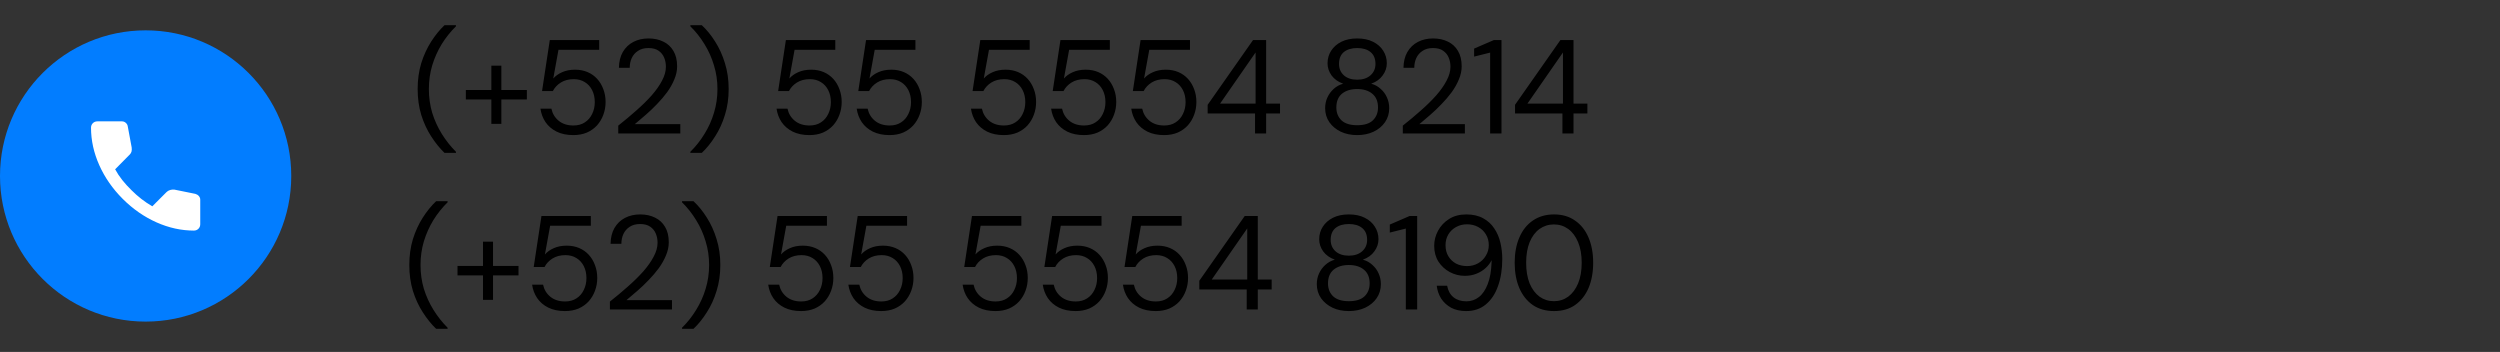
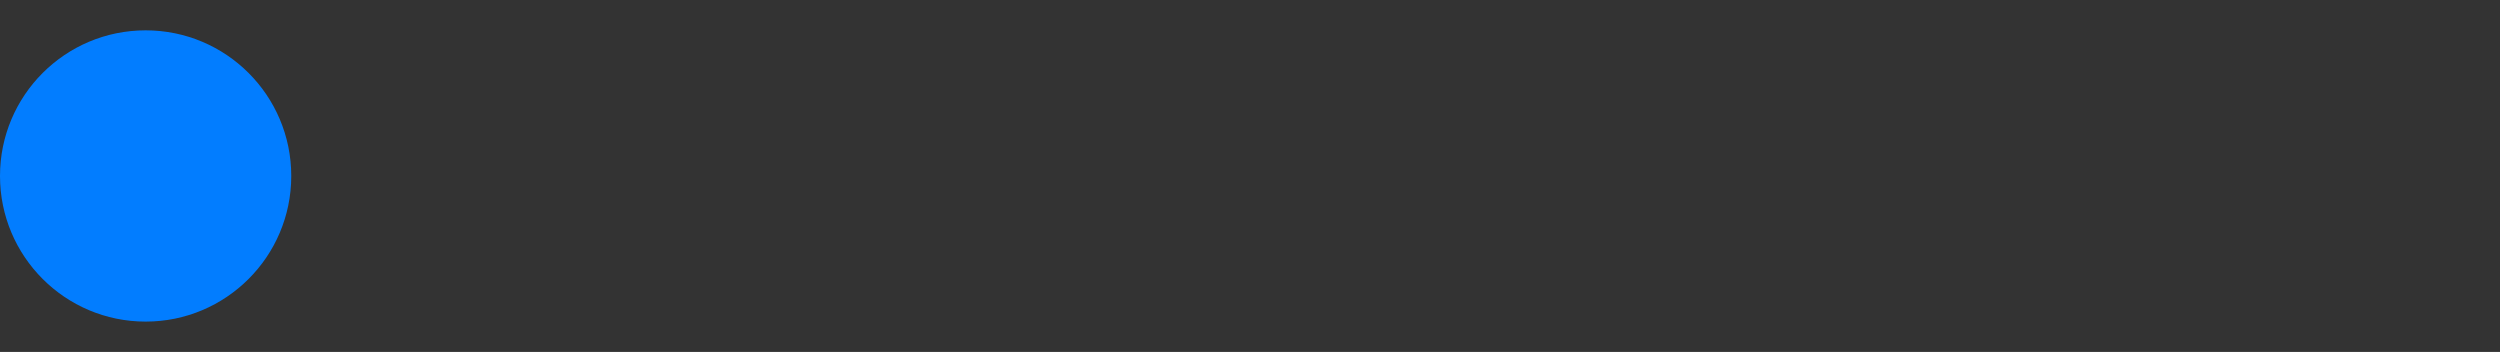
<svg xmlns="http://www.w3.org/2000/svg" width="412" height="58" viewBox="0 0 412 58" fill="none">
  <rect x="0" y="0" width="412" height="58" fill="#333333" stroke="none" />
  <circle cx="24" cy="29" r="24" fill="#027DFF" />
  <mask id="mask0_204_85" style="mask-type:alpha" maskUnits="userSpaceOnUse" x="12" y="17" width="24" height="24">
-     <rect x="12" y="17" width="24" height="24" fill="#D9D9D9" />
-   </mask>
+     </mask>
  <g mask="url(#mask0_204_85)">
    <path d="M31.95 38C29.867 38 27.808 37.546 25.775 36.638C23.742 35.729 21.892 34.442 20.225 32.775C18.558 31.108 17.271 29.258 16.363 27.225C15.454 25.192 15 23.133 15 21.05C15 20.75 15.1 20.5 15.3 20.3C15.5 20.1 15.75 20 16.05 20H20.1C20.333 20 20.542 20.079 20.725 20.238C20.908 20.396 21.017 20.583 21.05 20.8L21.7 24.3C21.733 24.567 21.725 24.792 21.675 24.975C21.625 25.158 21.533 25.317 21.4 25.45L18.975 27.9C19.308 28.517 19.704 29.113 20.163 29.688C20.621 30.262 21.125 30.817 21.675 31.35C22.192 31.867 22.733 32.346 23.3 32.788C23.867 33.229 24.467 33.633 25.1 34L27.45 31.65C27.6 31.5 27.796 31.387 28.038 31.312C28.279 31.238 28.517 31.217 28.75 31.25L32.2 31.95C32.433 32.017 32.625 32.138 32.775 32.312C32.925 32.487 33 32.683 33 32.9V36.95C33 37.25 32.9 37.5 32.7 37.7C32.5 37.9 32.25 38 31.95 38Z" fill="white" />
  </g>
-   <path d="M73.251 25.19C72.459 24.427 71.726 23.518 71.051 22.462C70.377 21.421 69.834 20.247 69.423 18.942C69.027 17.637 68.829 16.214 68.829 14.674C68.829 13.134 69.027 11.711 69.423 10.406C69.834 9.101 70.377 7.92 71.051 6.864C71.726 5.808 72.459 4.906 73.251 4.158H75.143V4.334C74.249 5.214 73.464 6.197 72.789 7.282C72.129 8.367 71.609 9.533 71.227 10.78C70.861 12.012 70.677 13.31 70.677 14.674C70.677 16.038 70.861 17.343 71.227 18.59C71.609 19.822 72.137 20.981 72.811 22.066C73.486 23.151 74.263 24.134 75.143 25.014V25.19H73.251ZM80.974 20.416V10.824H82.624V20.416H80.974ZM76.772 16.39V14.828H86.826V16.39H76.772ZM94.478 22.264C93.422 22.264 92.505 22.073 91.728 21.692C90.965 21.311 90.357 20.79 89.902 20.13C89.462 19.47 89.183 18.729 89.066 17.908H90.87C91.046 18.729 91.449 19.397 92.08 19.91C92.711 20.423 93.517 20.68 94.5 20.68C95.233 20.68 95.857 20.511 96.37 20.174C96.898 19.837 97.301 19.375 97.58 18.788C97.873 18.201 98.02 17.549 98.02 16.83C98.02 16.082 97.873 15.422 97.58 14.85C97.287 14.278 96.883 13.838 96.37 13.53C95.857 13.207 95.255 13.046 94.566 13.046C93.73 13.046 93.019 13.229 92.432 13.596C91.845 13.963 91.405 14.432 91.112 15.004H89.33L90.606 6.6H98.746V8.206H92.036L91.178 12.936C91.545 12.511 92.029 12.166 92.63 11.902C93.246 11.623 93.957 11.484 94.764 11.484C95.527 11.484 96.216 11.616 96.832 11.88C97.448 12.144 97.976 12.518 98.416 13.002C98.856 13.486 99.193 14.051 99.428 14.696C99.677 15.341 99.802 16.045 99.802 16.808C99.802 17.556 99.677 18.26 99.428 18.92C99.193 19.565 98.849 20.145 98.394 20.658C97.939 21.157 97.382 21.553 96.722 21.846C96.062 22.125 95.314 22.264 94.478 22.264ZM101.887 22V20.702C102.928 19.881 103.918 19.052 104.857 18.216C105.81 17.38 106.653 16.551 107.387 15.73C108.12 14.894 108.692 14.08 109.103 13.288C109.528 12.496 109.741 11.733 109.741 11C109.741 10.457 109.645 9.959 109.455 9.504C109.264 9.035 108.956 8.653 108.531 8.36C108.12 8.067 107.563 7.92 106.859 7.92C106.169 7.92 105.597 8.074 105.143 8.382C104.688 8.675 104.343 9.071 104.109 9.57C103.889 10.054 103.779 10.589 103.779 11.176H101.997C102.011 10.164 102.224 9.299 102.635 8.58C103.06 7.847 103.639 7.289 104.373 6.908C105.106 6.527 105.942 6.336 106.881 6.336C107.805 6.336 108.619 6.512 109.323 6.864C110.027 7.201 110.577 7.707 110.973 8.382C111.383 9.057 111.589 9.907 111.589 10.934C111.589 11.653 111.435 12.371 111.127 13.09C110.833 13.809 110.437 14.513 109.939 15.202C109.44 15.877 108.883 16.529 108.267 17.16C107.665 17.791 107.042 18.385 106.397 18.942C105.766 19.499 105.172 20.005 104.615 20.46H112.117V22H101.887ZM115.662 25.19H113.77V25.014C114.665 24.134 115.442 23.151 116.102 22.066C116.777 20.981 117.298 19.822 117.664 18.59C118.046 17.343 118.236 16.038 118.236 14.674C118.236 13.31 118.046 12.012 117.664 10.78C117.298 9.533 116.777 8.367 116.102 7.282C115.442 6.197 114.665 5.214 113.77 4.334V4.158H115.662C116.469 4.906 117.202 5.808 117.862 6.864C118.537 7.92 119.072 9.101 119.468 10.406C119.879 11.711 120.084 13.134 120.084 14.674C120.084 16.214 119.879 17.637 119.468 18.942C119.072 20.247 118.537 21.421 117.862 22.462C117.202 23.518 116.469 24.427 115.662 25.19ZM133.387 22.264C132.331 22.264 131.414 22.073 130.637 21.692C129.874 21.311 129.266 20.79 128.811 20.13C128.371 19.47 128.092 18.729 127.975 17.908H129.779C129.955 18.729 130.358 19.397 130.989 19.91C131.62 20.423 132.426 20.68 133.409 20.68C134.142 20.68 134.766 20.511 135.279 20.174C135.807 19.837 136.21 19.375 136.489 18.788C136.782 18.201 136.929 17.549 136.929 16.83C136.929 16.082 136.782 15.422 136.489 14.85C136.196 14.278 135.792 13.838 135.279 13.53C134.766 13.207 134.164 13.046 133.475 13.046C132.639 13.046 131.928 13.229 131.341 13.596C130.754 13.963 130.314 14.432 130.021 15.004H128.239L129.515 6.6H137.655V8.206H130.945L130.087 12.936C130.454 12.511 130.938 12.166 131.539 11.902C132.155 11.623 132.866 11.484 133.673 11.484C134.436 11.484 135.125 11.616 135.741 11.88C136.357 12.144 136.885 12.518 137.325 13.002C137.765 13.486 138.102 14.051 138.337 14.696C138.586 15.341 138.711 16.045 138.711 16.808C138.711 17.556 138.586 18.26 138.337 18.92C138.102 19.565 137.758 20.145 137.303 20.658C136.848 21.157 136.291 21.553 135.631 21.846C134.971 22.125 134.223 22.264 133.387 22.264ZM146.595 22.264C145.539 22.264 144.622 22.073 143.845 21.692C143.082 21.311 142.474 20.79 142.019 20.13C141.579 19.47 141.3 18.729 141.183 17.908H142.987C143.163 18.729 143.566 19.397 144.197 19.91C144.828 20.423 145.634 20.68 146.617 20.68C147.35 20.68 147.974 20.511 148.487 20.174C149.015 19.837 149.418 19.375 149.697 18.788C149.99 18.201 150.137 17.549 150.137 16.83C150.137 16.082 149.99 15.422 149.697 14.85C149.404 14.278 149 13.838 148.487 13.53C147.974 13.207 147.372 13.046 146.683 13.046C145.847 13.046 145.136 13.229 144.549 13.596C143.962 13.963 143.522 14.432 143.229 15.004H141.447L142.723 6.6H150.863V8.206H144.153L143.295 12.936C143.662 12.511 144.146 12.166 144.747 11.902C145.363 11.623 146.074 11.484 146.881 11.484C147.644 11.484 148.333 11.616 148.949 11.88C149.565 12.144 150.093 12.518 150.533 13.002C150.973 13.486 151.31 14.051 151.545 14.696C151.794 15.341 151.919 16.045 151.919 16.808C151.919 17.556 151.794 18.26 151.545 18.92C151.31 19.565 150.966 20.145 150.511 20.658C150.056 21.157 149.499 21.553 148.839 21.846C148.179 22.125 147.431 22.264 146.595 22.264ZM165.426 22.264C164.37 22.264 163.454 22.073 162.676 21.692C161.914 21.311 161.305 20.79 160.85 20.13C160.41 19.47 160.132 18.729 160.014 17.908H161.818C161.994 18.729 162.398 19.397 163.028 19.91C163.659 20.423 164.466 20.68 165.448 20.68C166.182 20.68 166.805 20.511 167.318 20.174C167.846 19.837 168.25 19.375 168.528 18.788C168.822 18.201 168.968 17.549 168.968 16.83C168.968 16.082 168.822 15.422 168.528 14.85C168.235 14.278 167.832 13.838 167.318 13.53C166.805 13.207 166.204 13.046 165.514 13.046C164.678 13.046 163.967 13.229 163.38 13.596C162.794 13.963 162.354 14.432 162.06 15.004H160.278L161.554 6.6H169.694V8.206H162.984L162.126 12.936C162.493 12.511 162.977 12.166 163.578 11.902C164.194 11.623 164.906 11.484 165.712 11.484C166.475 11.484 167.164 11.616 167.78 11.88C168.396 12.144 168.924 12.518 169.364 13.002C169.804 13.486 170.142 14.051 170.376 14.696C170.626 15.341 170.75 16.045 170.75 16.808C170.75 17.556 170.626 18.26 170.376 18.92C170.142 19.565 169.797 20.145 169.342 20.658C168.888 21.157 168.33 21.553 167.67 21.846C167.01 22.125 166.262 22.264 165.426 22.264ZM178.634 22.264C177.578 22.264 176.661 22.073 175.884 21.692C175.121 21.311 174.513 20.79 174.058 20.13C173.618 19.47 173.339 18.729 173.222 17.908H175.026C175.202 18.729 175.605 19.397 176.236 19.91C176.867 20.423 177.673 20.68 178.656 20.68C179.389 20.68 180.013 20.511 180.526 20.174C181.054 19.837 181.457 19.375 181.736 18.788C182.029 18.201 182.176 17.549 182.176 16.83C182.176 16.082 182.029 15.422 181.736 14.85C181.443 14.278 181.039 13.838 180.526 13.53C180.013 13.207 179.411 13.046 178.722 13.046C177.886 13.046 177.175 13.229 176.588 13.596C176.001 13.963 175.561 14.432 175.268 15.004H173.486L174.762 6.6H182.902V8.206H176.192L175.334 12.936C175.701 12.511 176.185 12.166 176.786 11.902C177.402 11.623 178.113 11.484 178.92 11.484C179.683 11.484 180.372 11.616 180.988 11.88C181.604 12.144 182.132 12.518 182.572 13.002C183.012 13.486 183.349 14.051 183.584 14.696C183.833 15.341 183.958 16.045 183.958 16.808C183.958 17.556 183.833 18.26 183.584 18.92C183.349 19.565 183.005 20.145 182.55 20.658C182.095 21.157 181.538 21.553 180.878 21.846C180.218 22.125 179.47 22.264 178.634 22.264ZM191.842 22.264C190.786 22.264 189.869 22.073 189.092 21.692C188.329 21.311 187.72 20.79 187.266 20.13C186.826 19.47 186.547 18.729 186.43 17.908H188.234C188.41 18.729 188.813 19.397 189.444 19.91C190.074 20.423 190.881 20.68 191.864 20.68C192.597 20.68 193.22 20.511 193.734 20.174C194.262 19.837 194.665 19.375 194.944 18.788C195.237 18.201 195.384 17.549 195.384 16.83C195.384 16.082 195.237 15.422 194.944 14.85C194.65 14.278 194.247 13.838 193.734 13.53C193.22 13.207 192.619 13.046 191.93 13.046C191.094 13.046 190.382 13.229 189.796 13.596C189.209 13.963 188.769 14.432 188.476 15.004H186.694L187.97 6.6H196.11V8.206H189.4L188.542 12.936C188.908 12.511 189.392 12.166 189.994 11.902C190.61 11.623 191.321 11.484 192.128 11.484C192.89 11.484 193.58 11.616 194.196 11.88C194.812 12.144 195.34 12.518 195.78 13.002C196.22 13.486 196.557 14.051 196.792 14.696C197.041 15.341 197.166 16.045 197.166 16.808C197.166 17.556 197.041 18.26 196.792 18.92C196.557 19.565 196.212 20.145 195.758 20.658C195.303 21.157 194.746 21.553 194.086 21.846C193.426 22.125 192.678 22.264 191.842 22.264ZM206.832 22V18.7H199.022V17.27L206.502 6.6H208.658V17.072H210.946V18.7H208.658V22H206.832ZM201.068 17.072H206.92V8.646L201.068 17.072ZM223.663 22.264C222.665 22.264 221.771 22.081 220.979 21.714C220.187 21.333 219.556 20.812 219.087 20.152C218.617 19.477 218.383 18.7 218.383 17.82C218.383 17.189 218.507 16.603 218.757 16.06C219.006 15.517 219.351 15.048 219.791 14.652C220.245 14.241 220.766 13.955 221.353 13.794C220.531 13.501 219.893 13.046 219.439 12.43C218.999 11.814 218.779 11.147 218.779 10.428C218.779 9.665 218.977 8.976 219.373 8.36C219.769 7.744 220.326 7.253 221.045 6.886C221.778 6.519 222.651 6.336 223.663 6.336C224.689 6.336 225.562 6.519 226.281 6.886C227.014 7.253 227.571 7.744 227.953 8.36C228.349 8.976 228.547 9.665 228.547 10.428C228.547 11.147 228.319 11.814 227.865 12.43C227.425 13.046 226.794 13.501 225.973 13.794C226.574 13.955 227.095 14.241 227.535 14.652C227.989 15.048 228.334 15.517 228.569 16.06C228.818 16.603 228.943 17.189 228.943 17.82C228.943 18.7 228.708 19.477 228.239 20.152C227.784 20.812 227.153 21.333 226.347 21.714C225.555 22.081 224.66 22.264 223.663 22.264ZM223.663 20.636C224.821 20.636 225.679 20.372 226.237 19.844C226.809 19.301 227.095 18.59 227.095 17.71C227.095 16.713 226.779 15.957 226.149 15.444C225.533 14.931 224.704 14.674 223.663 14.674C222.621 14.674 221.785 14.931 221.155 15.444C220.539 15.957 220.231 16.713 220.231 17.71C220.231 18.59 220.517 19.301 221.089 19.844C221.661 20.372 222.519 20.636 223.663 20.636ZM223.663 13.134C224.587 13.134 225.32 12.892 225.863 12.408C226.405 11.924 226.677 11.301 226.677 10.538C226.677 9.673 226.405 9.02 225.863 8.58C225.335 8.14 224.601 7.92 223.663 7.92C222.739 7.92 222.005 8.14 221.463 8.58C220.935 9.02 220.671 9.673 220.671 10.538C220.671 11.301 220.935 11.924 221.463 12.408C222.005 12.892 222.739 13.134 223.663 13.134ZM231.182 22V20.702C232.223 19.881 233.213 19.052 234.152 18.216C235.105 17.38 235.949 16.551 236.682 15.73C237.415 14.894 237.987 14.08 238.398 13.288C238.823 12.496 239.036 11.733 239.036 11C239.036 10.457 238.941 9.959 238.75 9.504C238.559 9.035 238.251 8.653 237.826 8.36C237.415 8.067 236.858 7.92 236.154 7.92C235.465 7.92 234.893 8.074 234.438 8.382C233.983 8.675 233.639 9.071 233.404 9.57C233.184 10.054 233.074 10.589 233.074 11.176H231.292C231.307 10.164 231.519 9.299 231.93 8.58C232.355 7.847 232.935 7.289 233.668 6.908C234.401 6.527 235.237 6.336 236.176 6.336C237.1 6.336 237.914 6.512 238.618 6.864C239.322 7.201 239.872 7.707 240.268 8.382C240.679 9.057 240.884 9.907 240.884 10.934C240.884 11.653 240.73 12.371 240.422 13.09C240.129 13.809 239.733 14.513 239.234 15.202C238.735 15.877 238.178 16.529 237.562 17.16C236.961 17.791 236.337 18.385 235.692 18.942C235.061 19.499 234.467 20.005 233.91 20.46H241.412V22H231.182ZM245.574 22V8.668L242.934 9.328V8.008L246.19 6.6H247.444V22H245.574ZM257.487 22V18.7H249.677V17.27L257.157 6.6H259.313V17.072H261.601V18.7H259.313V22H257.487ZM251.723 17.072H257.575V8.646L251.723 17.072ZM71.876 54.19C71.084 53.427 70.351 52.518 69.676 51.462C69.002 50.421 68.459 49.247 68.048 47.942C67.652 46.637 67.454 45.214 67.454 43.674C67.454 42.134 67.652 40.711 68.048 39.406C68.459 38.101 69.002 36.92 69.676 35.864C70.351 34.808 71.084 33.906 71.876 33.158H73.768V33.334C72.874 34.214 72.089 35.197 71.414 36.282C70.754 37.367 70.234 38.533 69.852 39.78C69.486 41.012 69.302 42.31 69.302 43.674C69.302 45.038 69.486 46.343 69.852 47.59C70.234 48.822 70.762 49.981 71.436 51.066C72.111 52.151 72.888 53.134 73.768 54.014V54.19H71.876ZM79.599 49.416V39.824H81.249V49.416H79.599ZM75.397 45.39V43.828H85.451V45.39H75.397ZM93.103 51.264C92.047 51.264 91.13 51.073 90.353 50.692C89.59 50.311 88.982 49.79 88.527 49.13C88.087 48.47 87.808 47.729 87.691 46.908H89.495C89.671 47.729 90.074 48.397 90.705 48.91C91.336 49.423 92.142 49.68 93.125 49.68C93.858 49.68 94.482 49.511 94.995 49.174C95.523 48.837 95.926 48.375 96.205 47.788C96.498 47.201 96.645 46.549 96.645 45.83C96.645 45.082 96.498 44.422 96.205 43.85C95.912 43.278 95.508 42.838 94.995 42.53C94.482 42.207 93.88 42.046 93.191 42.046C92.355 42.046 91.644 42.229 91.057 42.596C90.47 42.963 90.03 43.432 89.737 44.004H87.955L89.231 35.6H97.371V37.206H90.661L89.803 41.936C90.17 41.511 90.654 41.166 91.255 40.902C91.871 40.623 92.582 40.484 93.389 40.484C94.152 40.484 94.841 40.616 95.457 40.88C96.073 41.144 96.601 41.518 97.041 42.002C97.481 42.486 97.818 43.051 98.053 43.696C98.302 44.341 98.427 45.045 98.427 45.808C98.427 46.556 98.302 47.26 98.053 47.92C97.818 48.565 97.474 49.145 97.019 49.658C96.564 50.157 96.007 50.553 95.347 50.846C94.687 51.125 93.939 51.264 93.103 51.264ZM100.512 51V49.702C101.553 48.881 102.543 48.052 103.482 47.216C104.435 46.38 105.278 45.551 106.012 44.73C106.745 43.894 107.317 43.08 107.728 42.288C108.153 41.496 108.366 40.733 108.366 40C108.366 39.457 108.27 38.959 108.08 38.504C107.889 38.035 107.581 37.653 107.156 37.36C106.745 37.067 106.188 36.92 105.484 36.92C104.794 36.92 104.222 37.074 103.768 37.382C103.313 37.675 102.968 38.071 102.734 38.57C102.514 39.054 102.404 39.589 102.404 40.176H100.622C100.636 39.164 100.849 38.299 101.26 37.58C101.685 36.847 102.264 36.289 102.998 35.908C103.731 35.527 104.567 35.336 105.506 35.336C106.43 35.336 107.244 35.512 107.948 35.864C108.652 36.201 109.202 36.707 109.598 37.382C110.008 38.057 110.214 38.907 110.214 39.934C110.214 40.653 110.06 41.371 109.752 42.09C109.458 42.809 109.062 43.513 108.564 44.202C108.065 44.877 107.508 45.529 106.892 46.16C106.29 46.791 105.667 47.385 105.022 47.942C104.391 48.499 103.797 49.005 103.24 49.46H110.742V51H100.512ZM114.287 54.19H112.395V54.014C113.29 53.134 114.067 52.151 114.727 51.066C115.402 49.981 115.923 48.822 116.289 47.59C116.671 46.343 116.861 45.038 116.861 43.674C116.861 42.31 116.671 41.012 116.289 39.78C115.923 38.533 115.402 37.367 114.727 36.282C114.067 35.197 113.29 34.214 112.395 33.334V33.158H114.287C115.094 33.906 115.827 34.808 116.487 35.864C117.162 36.92 117.697 38.101 118.093 39.406C118.504 40.711 118.709 42.134 118.709 43.674C118.709 45.214 118.504 46.637 118.093 47.942C117.697 49.247 117.162 50.421 116.487 51.462C115.827 52.518 115.094 53.427 114.287 54.19ZM132.012 51.264C130.956 51.264 130.039 51.073 129.262 50.692C128.499 50.311 127.891 49.79 127.436 49.13C126.996 48.47 126.717 47.729 126.6 46.908H128.404C128.58 47.729 128.983 48.397 129.614 48.91C130.245 49.423 131.051 49.68 132.034 49.68C132.767 49.68 133.391 49.511 133.904 49.174C134.432 48.837 134.835 48.375 135.114 47.788C135.407 47.201 135.554 46.549 135.554 45.83C135.554 45.082 135.407 44.422 135.114 43.85C134.821 43.278 134.417 42.838 133.904 42.53C133.391 42.207 132.789 42.046 132.1 42.046C131.264 42.046 130.553 42.229 129.966 42.596C129.379 42.963 128.939 43.432 128.646 44.004H126.864L128.14 35.6H136.28V37.206H129.57L128.712 41.936C129.079 41.511 129.563 41.166 130.164 40.902C130.78 40.623 131.491 40.484 132.298 40.484C133.061 40.484 133.75 40.616 134.366 40.88C134.982 41.144 135.51 41.518 135.95 42.002C136.39 42.486 136.727 43.051 136.962 43.696C137.211 44.341 137.336 45.045 137.336 45.808C137.336 46.556 137.211 47.26 136.962 47.92C136.727 48.565 136.383 49.145 135.928 49.658C135.473 50.157 134.916 50.553 134.256 50.846C133.596 51.125 132.848 51.264 132.012 51.264ZM145.22 51.264C144.164 51.264 143.247 51.073 142.47 50.692C141.707 50.311 141.099 49.79 140.644 49.13C140.204 48.47 139.925 47.729 139.808 46.908H141.612C141.788 47.729 142.191 48.397 142.822 48.91C143.453 49.423 144.259 49.68 145.242 49.68C145.975 49.68 146.599 49.511 147.112 49.174C147.64 48.837 148.043 48.375 148.322 47.788C148.615 47.201 148.762 46.549 148.762 45.83C148.762 45.082 148.615 44.422 148.322 43.85C148.029 43.278 147.625 42.838 147.112 42.53C146.599 42.207 145.997 42.046 145.308 42.046C144.472 42.046 143.761 42.229 143.174 42.596C142.587 42.963 142.147 43.432 141.854 44.004H140.072L141.348 35.6H149.488V37.206H142.778L141.92 41.936C142.287 41.511 142.771 41.166 143.372 40.902C143.988 40.623 144.699 40.484 145.506 40.484C146.269 40.484 146.958 40.616 147.574 40.88C148.19 41.144 148.718 41.518 149.158 42.002C149.598 42.486 149.935 43.051 150.17 43.696C150.419 44.341 150.544 45.045 150.544 45.808C150.544 46.556 150.419 47.26 150.17 47.92C149.935 48.565 149.591 49.145 149.136 49.658C148.681 50.157 148.124 50.553 147.464 50.846C146.804 51.125 146.056 51.264 145.22 51.264ZM164.051 51.264C162.995 51.264 162.079 51.073 161.301 50.692C160.539 50.311 159.93 49.79 159.475 49.13C159.035 48.47 158.757 47.729 158.639 46.908H160.443C160.619 47.729 161.023 48.397 161.653 48.91C162.284 49.423 163.091 49.68 164.073 49.68C164.807 49.68 165.43 49.511 165.943 49.174C166.471 48.837 166.875 48.375 167.153 47.788C167.447 47.201 167.593 46.549 167.593 45.83C167.593 45.082 167.447 44.422 167.153 43.85C166.86 43.278 166.457 42.838 165.943 42.53C165.43 42.207 164.829 42.046 164.139 42.046C163.303 42.046 162.592 42.229 162.005 42.596C161.419 42.963 160.979 43.432 160.685 44.004H158.903L160.179 35.6H168.319V37.206H161.609L160.751 41.936C161.118 41.511 161.602 41.166 162.203 40.902C162.819 40.623 163.531 40.484 164.337 40.484C165.1 40.484 165.789 40.616 166.405 40.88C167.021 41.144 167.549 41.518 167.989 42.002C168.429 42.486 168.767 43.051 169.001 43.696C169.251 44.341 169.375 45.045 169.375 45.808C169.375 46.556 169.251 47.26 169.001 47.92C168.767 48.565 168.422 49.145 167.967 49.658C167.513 50.157 166.955 50.553 166.295 50.846C165.635 51.125 164.887 51.264 164.051 51.264ZM177.259 51.264C176.203 51.264 175.286 51.073 174.509 50.692C173.746 50.311 173.138 49.79 172.683 49.13C172.243 48.47 171.964 47.729 171.847 46.908H173.651C173.827 47.729 174.23 48.397 174.861 48.91C175.492 49.423 176.298 49.68 177.281 49.68C178.014 49.68 178.638 49.511 179.151 49.174C179.679 48.837 180.082 48.375 180.361 47.788C180.654 47.201 180.801 46.549 180.801 45.83C180.801 45.082 180.654 44.422 180.361 43.85C180.068 43.278 179.664 42.838 179.151 42.53C178.638 42.207 178.036 42.046 177.347 42.046C176.511 42.046 175.8 42.229 175.213 42.596C174.626 42.963 174.186 43.432 173.893 44.004H172.111L173.387 35.6H181.527V37.206H174.817L173.959 41.936C174.326 41.511 174.81 41.166 175.411 40.902C176.027 40.623 176.738 40.484 177.545 40.484C178.308 40.484 178.997 40.616 179.613 40.88C180.229 41.144 180.757 41.518 181.197 42.002C181.637 42.486 181.974 43.051 182.209 43.696C182.458 44.341 182.583 45.045 182.583 45.808C182.583 46.556 182.458 47.26 182.209 47.92C181.974 48.565 181.63 49.145 181.175 49.658C180.72 50.157 180.163 50.553 179.503 50.846C178.843 51.125 178.095 51.264 177.259 51.264ZM190.467 51.264C189.411 51.264 188.494 51.073 187.717 50.692C186.954 50.311 186.345 49.79 185.891 49.13C185.451 48.47 185.172 47.729 185.055 46.908H186.859C187.035 47.729 187.438 48.397 188.069 48.91C188.699 49.423 189.506 49.68 190.489 49.68C191.222 49.68 191.845 49.511 192.359 49.174C192.887 48.837 193.29 48.375 193.569 47.788C193.862 47.201 194.009 46.549 194.009 45.83C194.009 45.082 193.862 44.422 193.569 43.85C193.275 43.278 192.872 42.838 192.359 42.53C191.845 42.207 191.244 42.046 190.555 42.046C189.719 42.046 189.007 42.229 188.421 42.596C187.834 42.963 187.394 43.432 187.101 44.004H185.319L186.595 35.6H194.735V37.206H188.025L187.167 41.936C187.533 41.511 188.017 41.166 188.619 40.902C189.235 40.623 189.946 40.484 190.753 40.484C191.515 40.484 192.205 40.616 192.821 40.88C193.437 41.144 193.965 41.518 194.405 42.002C194.845 42.486 195.182 43.051 195.417 43.696C195.666 44.341 195.791 45.045 195.791 45.808C195.791 46.556 195.666 47.26 195.417 47.92C195.182 48.565 194.837 49.145 194.383 49.658C193.928 50.157 193.371 50.553 192.711 50.846C192.051 51.125 191.303 51.264 190.467 51.264ZM205.457 51V47.7H197.647V46.27L205.127 35.6H207.283V46.072H209.571V47.7H207.283V51H205.457ZM199.693 46.072H205.545V37.646L199.693 46.072ZM222.288 51.264C221.29 51.264 220.396 51.081 219.604 50.714C218.812 50.333 218.181 49.812 217.712 49.152C217.242 48.477 217.008 47.7 217.008 46.82C217.008 46.189 217.132 45.603 217.382 45.06C217.631 44.517 217.976 44.048 218.416 43.652C218.87 43.241 219.391 42.955 219.978 42.794C219.156 42.501 218.518 42.046 218.064 41.43C217.624 40.814 217.404 40.147 217.404 39.428C217.404 38.665 217.602 37.976 217.998 37.36C218.394 36.744 218.951 36.253 219.67 35.886C220.403 35.519 221.276 35.336 222.288 35.336C223.314 35.336 224.187 35.519 224.906 35.886C225.639 36.253 226.196 36.744 226.578 37.36C226.974 37.976 227.172 38.665 227.172 39.428C227.172 40.147 226.944 40.814 226.49 41.43C226.05 42.046 225.419 42.501 224.598 42.794C225.199 42.955 225.72 43.241 226.16 43.652C226.614 44.048 226.959 44.517 227.194 45.06C227.443 45.603 227.568 46.189 227.568 46.82C227.568 47.7 227.333 48.477 226.864 49.152C226.409 49.812 225.778 50.333 224.972 50.714C224.18 51.081 223.285 51.264 222.288 51.264ZM222.288 49.636C223.446 49.636 224.304 49.372 224.862 48.844C225.434 48.301 225.72 47.59 225.72 46.71C225.72 45.713 225.404 44.957 224.774 44.444C224.158 43.931 223.329 43.674 222.288 43.674C221.246 43.674 220.41 43.931 219.78 44.444C219.164 44.957 218.856 45.713 218.856 46.71C218.856 47.59 219.142 48.301 219.714 48.844C220.286 49.372 221.144 49.636 222.288 49.636ZM222.288 42.134C223.212 42.134 223.945 41.892 224.488 41.408C225.03 40.924 225.302 40.301 225.302 39.538C225.302 38.673 225.03 38.02 224.488 37.58C223.96 37.14 223.226 36.92 222.288 36.92C221.364 36.92 220.63 37.14 220.088 37.58C219.56 38.02 219.296 38.673 219.296 39.538C219.296 40.301 219.56 40.924 220.088 41.408C220.63 41.892 221.364 42.134 222.288 42.134ZM231.679 51V37.668L229.039 38.328V37.008L232.295 35.6H233.549V51H231.679ZM241.634 51.264C240.666 51.264 239.838 51.081 239.148 50.714C238.459 50.333 237.909 49.827 237.498 49.196C237.102 48.551 236.86 47.847 236.772 47.084H238.488C238.635 47.905 238.987 48.543 239.544 48.998C240.102 49.438 240.806 49.658 241.656 49.658C242.434 49.658 243.123 49.423 243.724 48.954C244.326 48.485 244.81 47.773 245.176 46.82C245.558 45.852 245.77 44.627 245.814 43.146C245.814 43.102 245.814 43.058 245.814 43.014C245.814 42.97 245.814 42.926 245.814 42.882C245.594 43.337 245.272 43.762 244.846 44.158C244.421 44.554 243.915 44.869 243.328 45.104C242.756 45.339 242.111 45.456 241.392 45.456C240.527 45.456 239.706 45.251 238.928 44.84C238.166 44.429 237.542 43.857 237.058 43.124C236.589 42.376 236.354 41.503 236.354 40.506C236.354 39.641 236.567 38.812 236.992 38.02C237.418 37.228 238.026 36.583 238.818 36.084C239.61 35.585 240.549 35.336 241.634 35.336C242.734 35.336 243.666 35.549 244.428 35.974C245.191 36.385 245.8 36.942 246.254 37.646C246.724 38.335 247.061 39.12 247.266 40C247.472 40.88 247.574 41.775 247.574 42.684C247.574 44.371 247.34 45.859 246.87 47.15C246.416 48.441 245.741 49.453 244.846 50.186C243.966 50.905 242.896 51.264 241.634 51.264ZM241.766 43.85C242.441 43.85 243.05 43.696 243.592 43.388C244.135 43.08 244.56 42.662 244.868 42.134C245.191 41.606 245.352 41.027 245.352 40.396C245.352 39.721 245.191 39.127 244.868 38.614C244.56 38.101 244.135 37.697 243.592 37.404C243.05 37.111 242.441 36.964 241.766 36.964C241.092 36.964 240.483 37.118 239.94 37.426C239.412 37.719 238.994 38.123 238.686 38.636C238.378 39.149 238.224 39.743 238.224 40.418C238.224 41.107 238.378 41.709 238.686 42.222C238.994 42.735 239.412 43.139 239.94 43.432C240.483 43.711 241.092 43.85 241.766 43.85ZM256.109 51.264C254.759 51.264 253.593 50.934 252.611 50.274C251.643 49.599 250.902 48.668 250.389 47.48C249.875 46.277 249.619 44.884 249.619 43.3C249.619 41.716 249.875 40.33 250.389 39.142C250.902 37.939 251.643 37.008 252.611 36.348C253.593 35.673 254.759 35.336 256.109 35.336C257.458 35.336 258.609 35.673 259.563 36.348C260.531 37.008 261.271 37.939 261.785 39.142C262.298 40.33 262.555 41.716 262.555 43.3C262.555 44.884 262.298 46.277 261.785 47.48C261.271 48.668 260.531 49.599 259.563 50.274C258.609 50.934 257.458 51.264 256.109 51.264ZM256.087 49.636C256.967 49.636 257.751 49.387 258.441 48.888C259.13 48.375 259.673 47.649 260.069 46.71C260.465 45.757 260.663 44.62 260.663 43.3C260.663 41.98 260.465 40.851 260.069 39.912C259.673 38.959 259.13 38.233 258.441 37.734C257.751 37.235 256.967 36.986 256.087 36.986C255.207 36.986 254.415 37.235 253.711 37.734C253.021 38.233 252.479 38.959 252.083 39.912C251.701 40.851 251.511 41.98 251.511 43.3C251.511 44.62 251.701 45.757 252.083 46.71C252.479 47.649 253.021 48.375 253.711 48.888C254.415 49.387 255.207 49.636 256.087 49.636Z" fill="black" />
</svg>